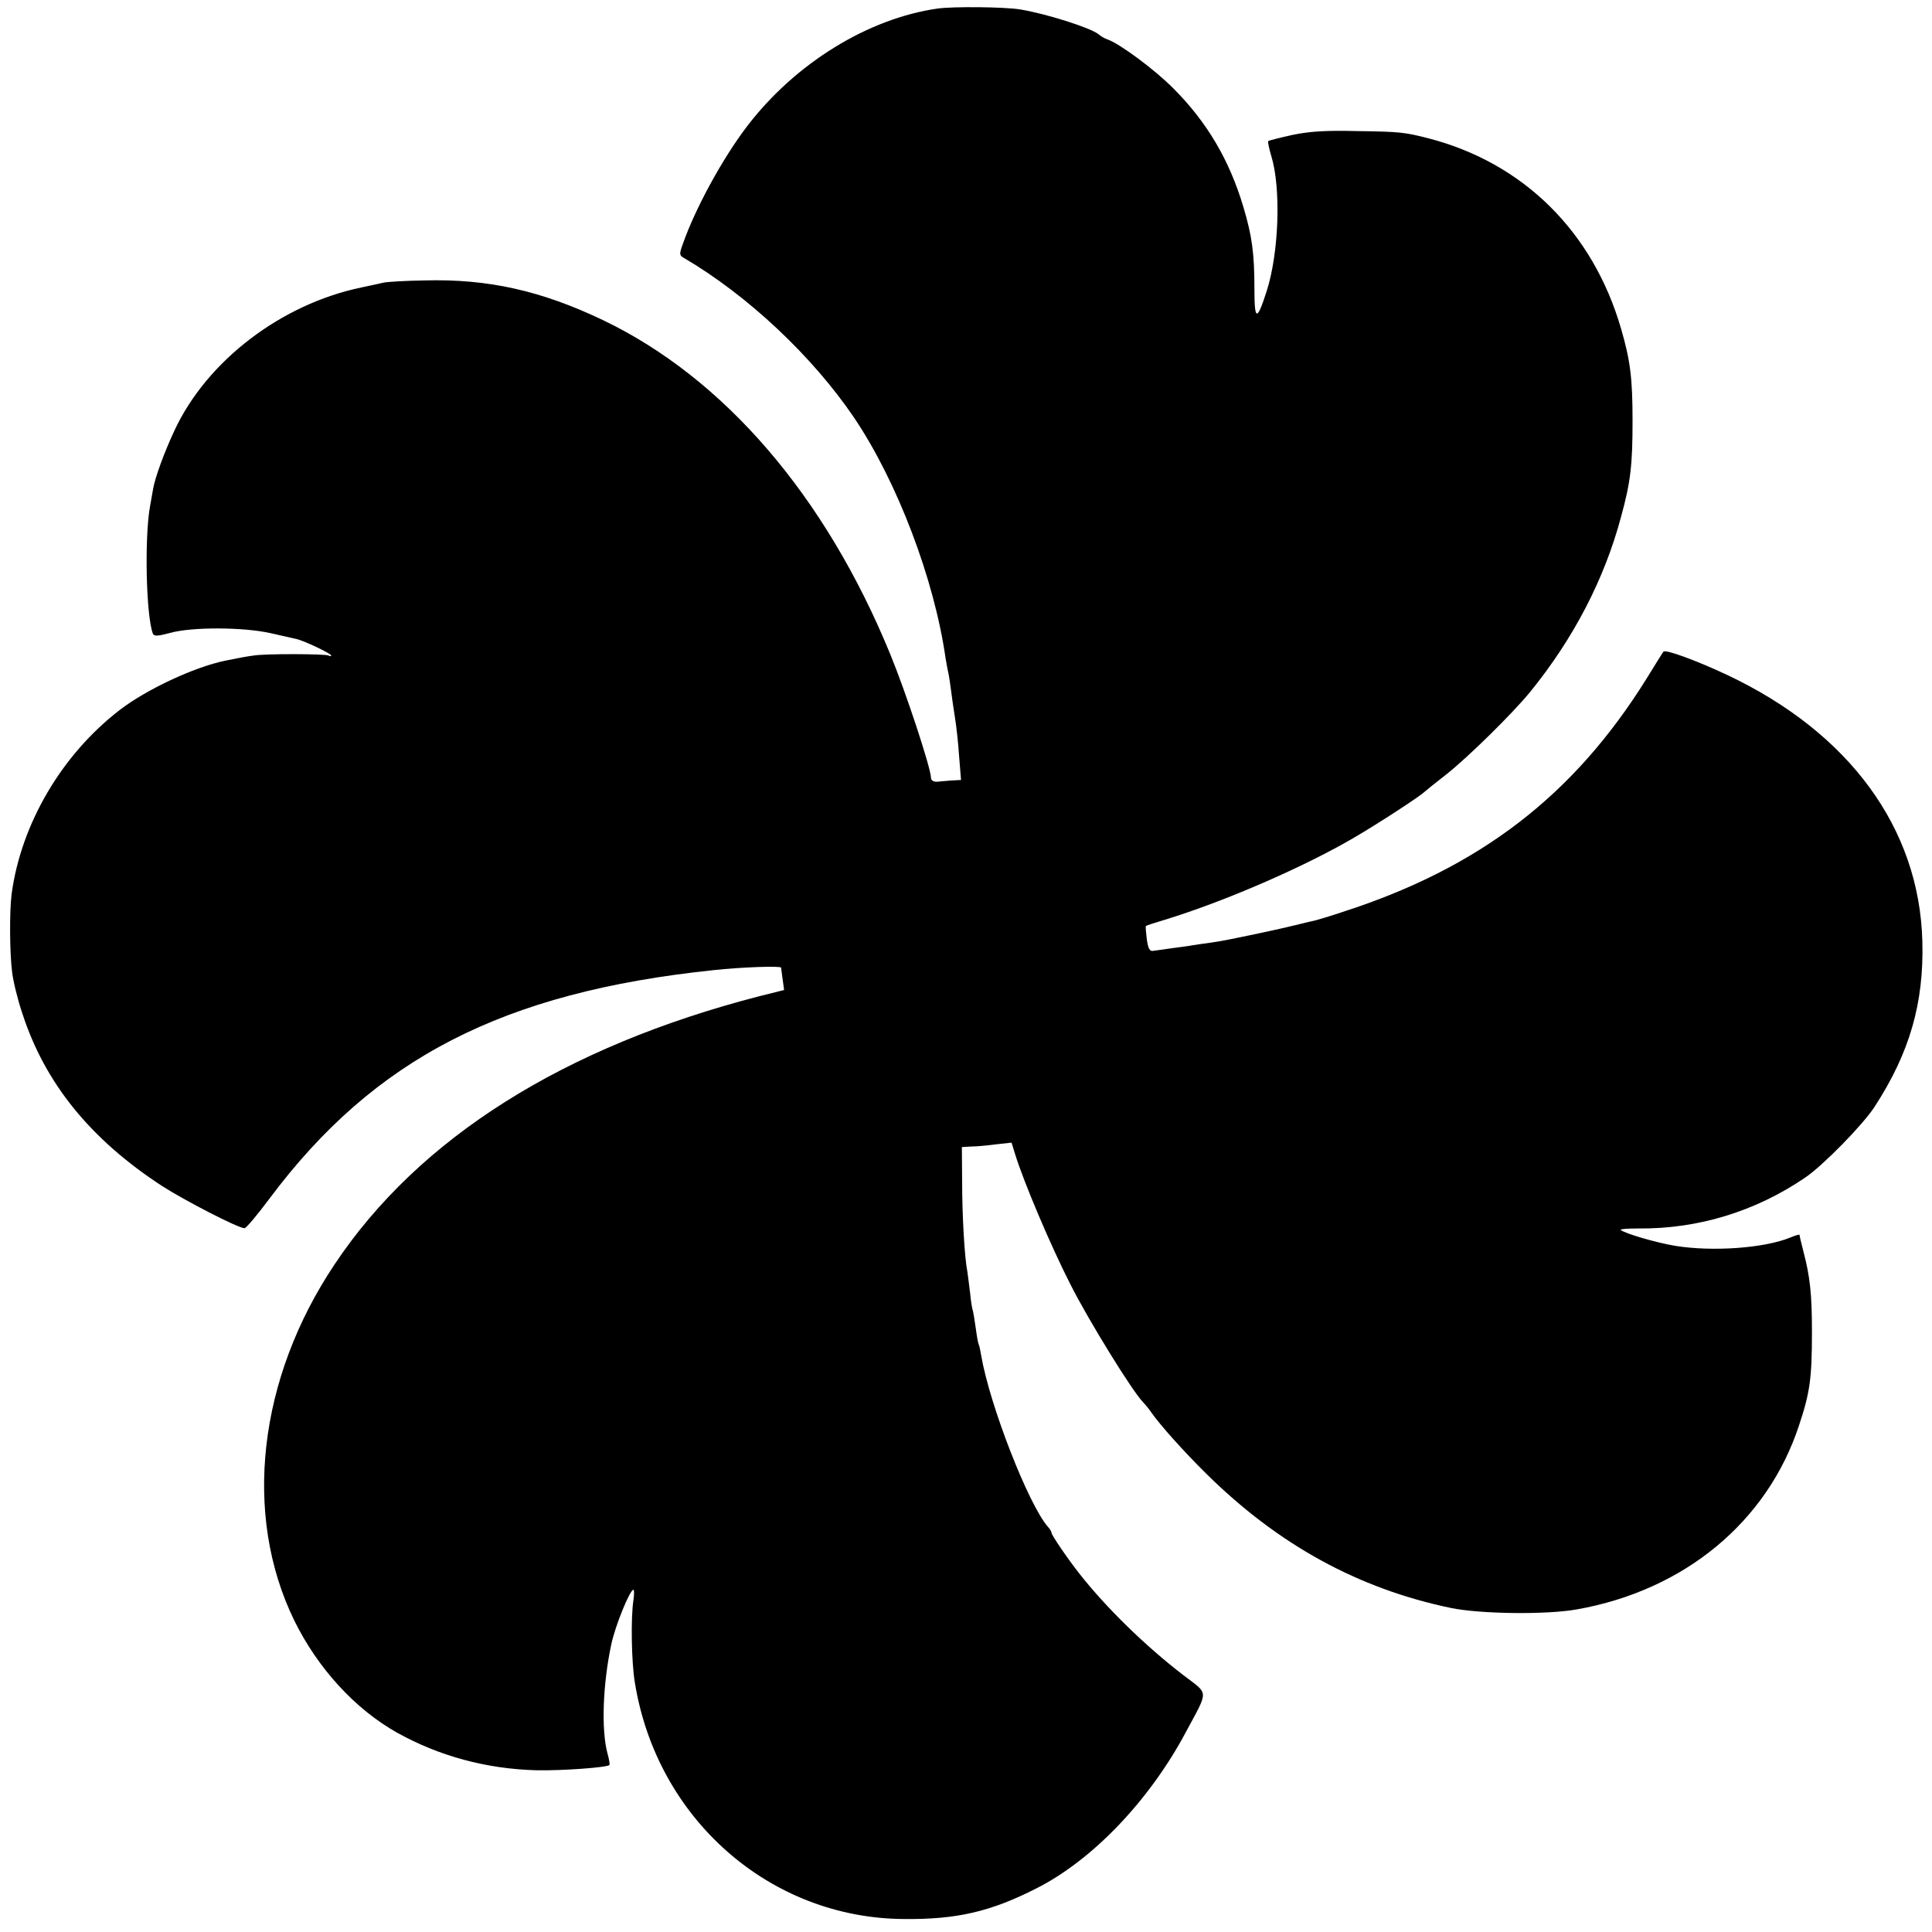
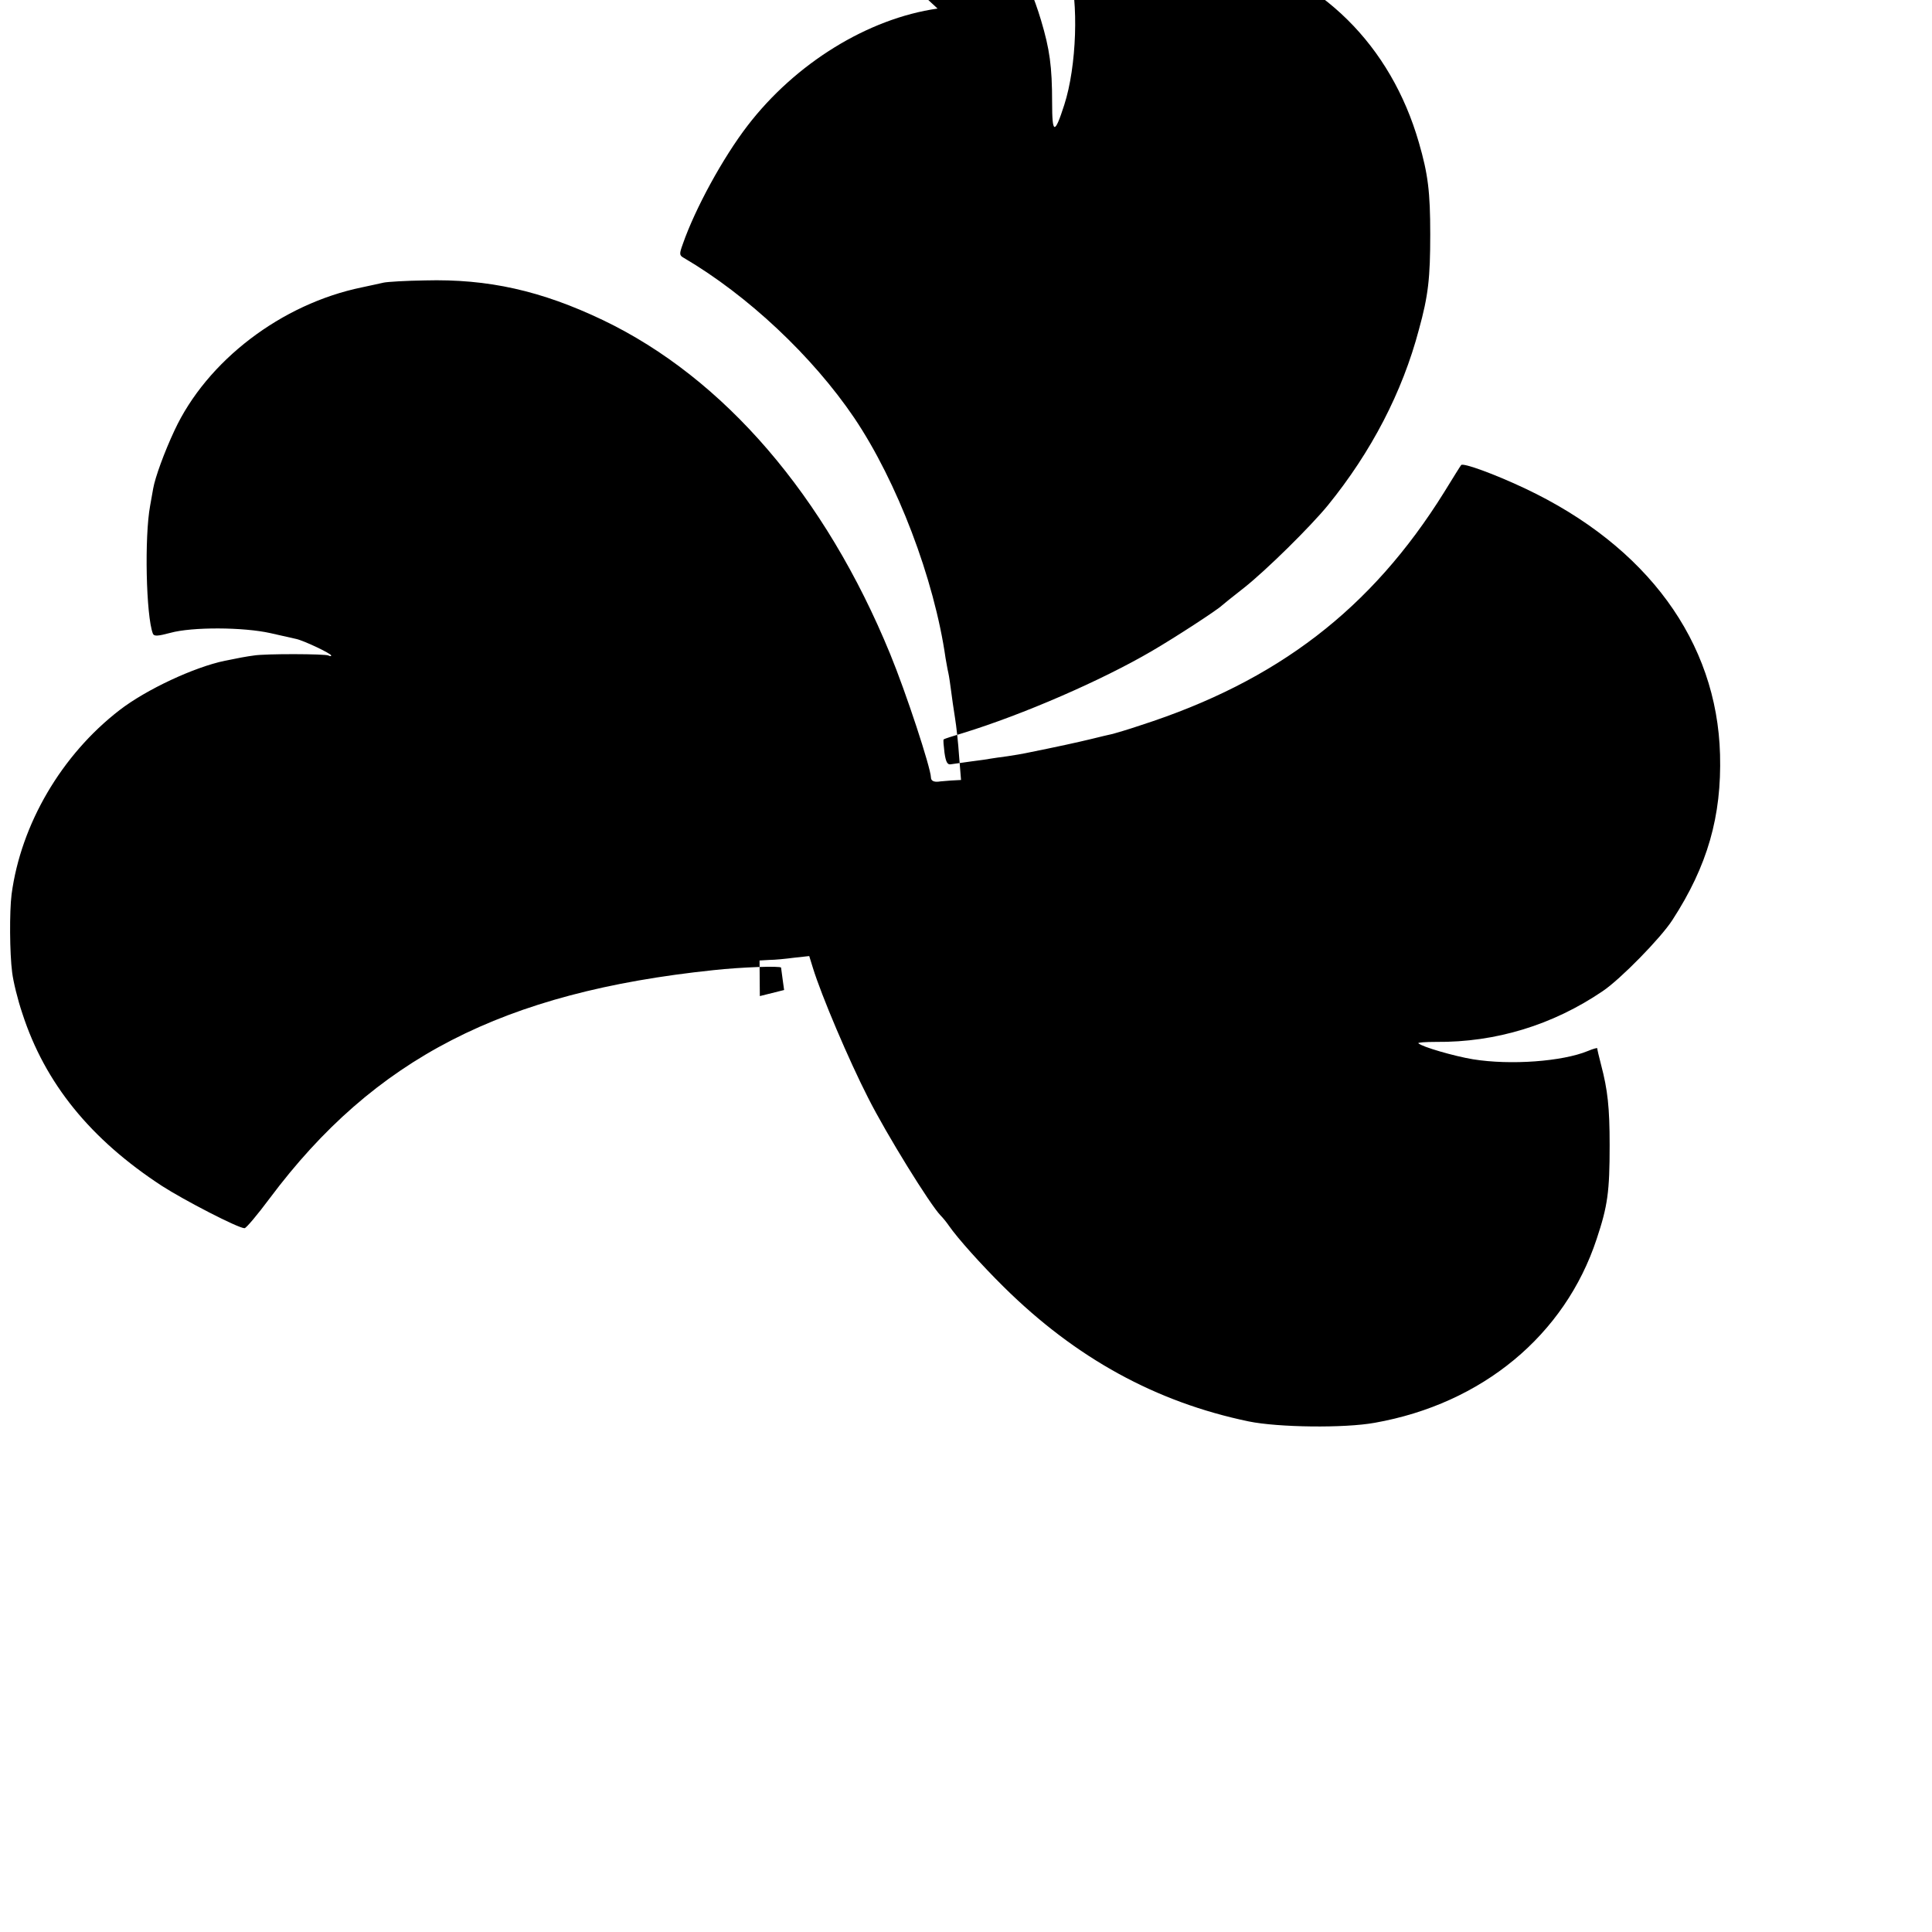
<svg xmlns="http://www.w3.org/2000/svg" version="1.0" width="700pt" height="700pt" viewBox="0 0 700 700" preserveAspectRatio="xMidYMid meet">
  <g transform="translate(0,700) scale(0.1,-0.1)" fill="#000000" stroke="none">
-     <path d="M3397 6969 c-252 -36 -515 -198 -689 -425 -89 -116 -189 -299 -234 -428 -13 -36 -13 -41 3 -50 232 -136 467 -357 618 -580 155 -230 290 -583 331 -871 3 -16 7 -41 10 -53 3 -13 7 -43 10 -65 3 -23 9 -67 14 -97 5 -30 12 -93 15 -140 l7 -86 -37 -2 c-21 -2 -40 -3 -44 -4 -17 -2 -28 3 -28 15 -1 36 -90 307 -148 448 -235 573 -602 999 -1040 1209 -224 107 -417 150 -645 144 -69 -1 -136 -5 -150 -8 -14 -3 -49 -11 -78 -17 -293 -60 -563 -267 -680 -519 -37 -79 -70 -170 -77 -210 -3 -16 -8 -45 -11 -62 -21 -112 -15 -400 10 -464 4 -10 18 -9 63 3 79 22 265 21 363 -1 41 -9 83 -19 93 -21 28 -6 127 -53 127 -60 0 -3 -4 -3 -10 0 -10 6 -228 7 -270 0 -24 -3 -62 -10 -105 -19 -111 -23 -285 -104 -382 -179 -210 -162 -357 -413 -391 -667 -8 -63 -7 -214 2 -283 4 -33 20 -99 37 -149 82 -253 247 -456 506 -625 79 -51 276 -153 299 -153 6 0 47 49 91 108 379 507 845 747 1608 827 100 11 245 16 245 9 1 -5 3 -25 6 -45 l5 -36 -88 -22 c-710 -183 -1235 -514 -1540 -971 -278 -415 -334 -907 -147 -1291 85 -173 220 -321 373 -407 153 -85 323 -131 504 -136 93 -2 256 10 265 19 2 2 -1 21 -7 42 -23 85 -17 252 14 396 14 66 67 197 80 197 3 0 3 -17 0 -38 -10 -65 -7 -224 5 -297 79 -494 488 -855 975 -858 192 -2 315 27 480 111 204 103 410 319 542 567 83 155 84 134 -10 206 -138 106 -280 245 -375 366 -45 57 -102 141 -102 149 0 4 -6 15 -14 23 -70 81 -210 439 -241 620 -3 19 -7 37 -9 40 -2 3 -7 31 -11 61 -4 30 -9 58 -10 61 -2 3 -7 31 -10 63 -4 31 -8 66 -10 78 -10 49 -19 202 -19 323 l-1 129 35 2 c19 0 60 4 90 8 l55 6 13 -42 c31 -101 130 -334 200 -471 67 -133 225 -388 263 -427 8 -8 22 -25 30 -37 32 -46 117 -141 199 -222 261 -258 551 -417 887 -487 107 -22 347 -25 457 -5 389 69 689 317 804 666 40 120 47 171 47 340 0 136 -7 200 -31 291 -8 30 -14 57 -14 60 0 2 -15 -2 -34 -10 -92 -38 -280 -52 -416 -30 -67 11 -185 45 -198 58 -3 3 26 5 64 5 216 -2 423 61 604 184 64 43 210 192 252 257 128 197 179 377 173 600 -11 409 -264 755 -706 964 -110 52 -225 94 -232 85 -2 -2 -30 -47 -62 -99 -263 -422 -603 -684 -1100 -844 -44 -15 -89 -28 -100 -31 -11 -2 -47 -11 -80 -19 -50 -12 -113 -26 -237 -51 -9 -2 -38 -7 -65 -11 -26 -3 -55 -8 -63 -9 -8 -2 -40 -6 -70 -10 -30 -4 -62 -9 -71 -10 -13 -3 -19 7 -24 42 -3 25 -5 46 -3 48 2 2 33 12 70 23 218 67 503 191 684 297 86 50 239 150 254 165 3 3 39 32 80 64 81 64 241 222 304 299 157 193 270 410 330 637 34 123 41 187 41 345 0 154 -8 218 -41 332 -102 354 -355 603 -699 692 -86 22 -105 24 -255 26 -118 3 -175 -1 -238 -14 -45 -10 -84 -20 -87 -22 -2 -3 3 -27 11 -54 36 -116 28 -352 -17 -491 -35 -109 -44 -107 -44 8 0 132 -9 194 -40 298 -51 171 -132 308 -255 431 -68 68 -192 160 -237 176 -10 3 -25 12 -33 19 -28 23 -191 75 -285 90 -56 9 -240 11 -298 3z" />
+     <path d="M3397 6969 c-252 -36 -515 -198 -689 -425 -89 -116 -189 -299 -234 -428 -13 -36 -13 -41 3 -50 232 -136 467 -357 618 -580 155 -230 290 -583 331 -871 3 -16 7 -41 10 -53 3 -13 7 -43 10 -65 3 -23 9 -67 14 -97 5 -30 12 -93 15 -140 l7 -86 -37 -2 c-21 -2 -40 -3 -44 -4 -17 -2 -28 3 -28 15 -1 36 -90 307 -148 448 -235 573 -602 999 -1040 1209 -224 107 -417 150 -645 144 -69 -1 -136 -5 -150 -8 -14 -3 -49 -11 -78 -17 -293 -60 -563 -267 -680 -519 -37 -79 -70 -170 -77 -210 -3 -16 -8 -45 -11 -62 -21 -112 -15 -400 10 -464 4 -10 18 -9 63 3 79 22 265 21 363 -1 41 -9 83 -19 93 -21 28 -6 127 -53 127 -60 0 -3 -4 -3 -10 0 -10 6 -228 7 -270 0 -24 -3 -62 -10 -105 -19 -111 -23 -285 -104 -382 -179 -210 -162 -357 -413 -391 -667 -8 -63 -7 -214 2 -283 4 -33 20 -99 37 -149 82 -253 247 -456 506 -625 79 -51 276 -153 299 -153 6 0 47 49 91 108 379 507 845 747 1608 827 100 11 245 16 245 9 1 -5 3 -25 6 -45 l5 -36 -88 -22 l-1 129 35 2 c19 0 60 4 90 8 l55 6 13 -42 c31 -101 130 -334 200 -471 67 -133 225 -388 263 -427 8 -8 22 -25 30 -37 32 -46 117 -141 199 -222 261 -258 551 -417 887 -487 107 -22 347 -25 457 -5 389 69 689 317 804 666 40 120 47 171 47 340 0 136 -7 200 -31 291 -8 30 -14 57 -14 60 0 2 -15 -2 -34 -10 -92 -38 -280 -52 -416 -30 -67 11 -185 45 -198 58 -3 3 26 5 64 5 216 -2 423 61 604 184 64 43 210 192 252 257 128 197 179 377 173 600 -11 409 -264 755 -706 964 -110 52 -225 94 -232 85 -2 -2 -30 -47 -62 -99 -263 -422 -603 -684 -1100 -844 -44 -15 -89 -28 -100 -31 -11 -2 -47 -11 -80 -19 -50 -12 -113 -26 -237 -51 -9 -2 -38 -7 -65 -11 -26 -3 -55 -8 -63 -9 -8 -2 -40 -6 -70 -10 -30 -4 -62 -9 -71 -10 -13 -3 -19 7 -24 42 -3 25 -5 46 -3 48 2 2 33 12 70 23 218 67 503 191 684 297 86 50 239 150 254 165 3 3 39 32 80 64 81 64 241 222 304 299 157 193 270 410 330 637 34 123 41 187 41 345 0 154 -8 218 -41 332 -102 354 -355 603 -699 692 -86 22 -105 24 -255 26 -118 3 -175 -1 -238 -14 -45 -10 -84 -20 -87 -22 -2 -3 3 -27 11 -54 36 -116 28 -352 -17 -491 -35 -109 -44 -107 -44 8 0 132 -9 194 -40 298 -51 171 -132 308 -255 431 -68 68 -192 160 -237 176 -10 3 -25 12 -33 19 -28 23 -191 75 -285 90 -56 9 -240 11 -298 3z" />
  </g>
</svg>